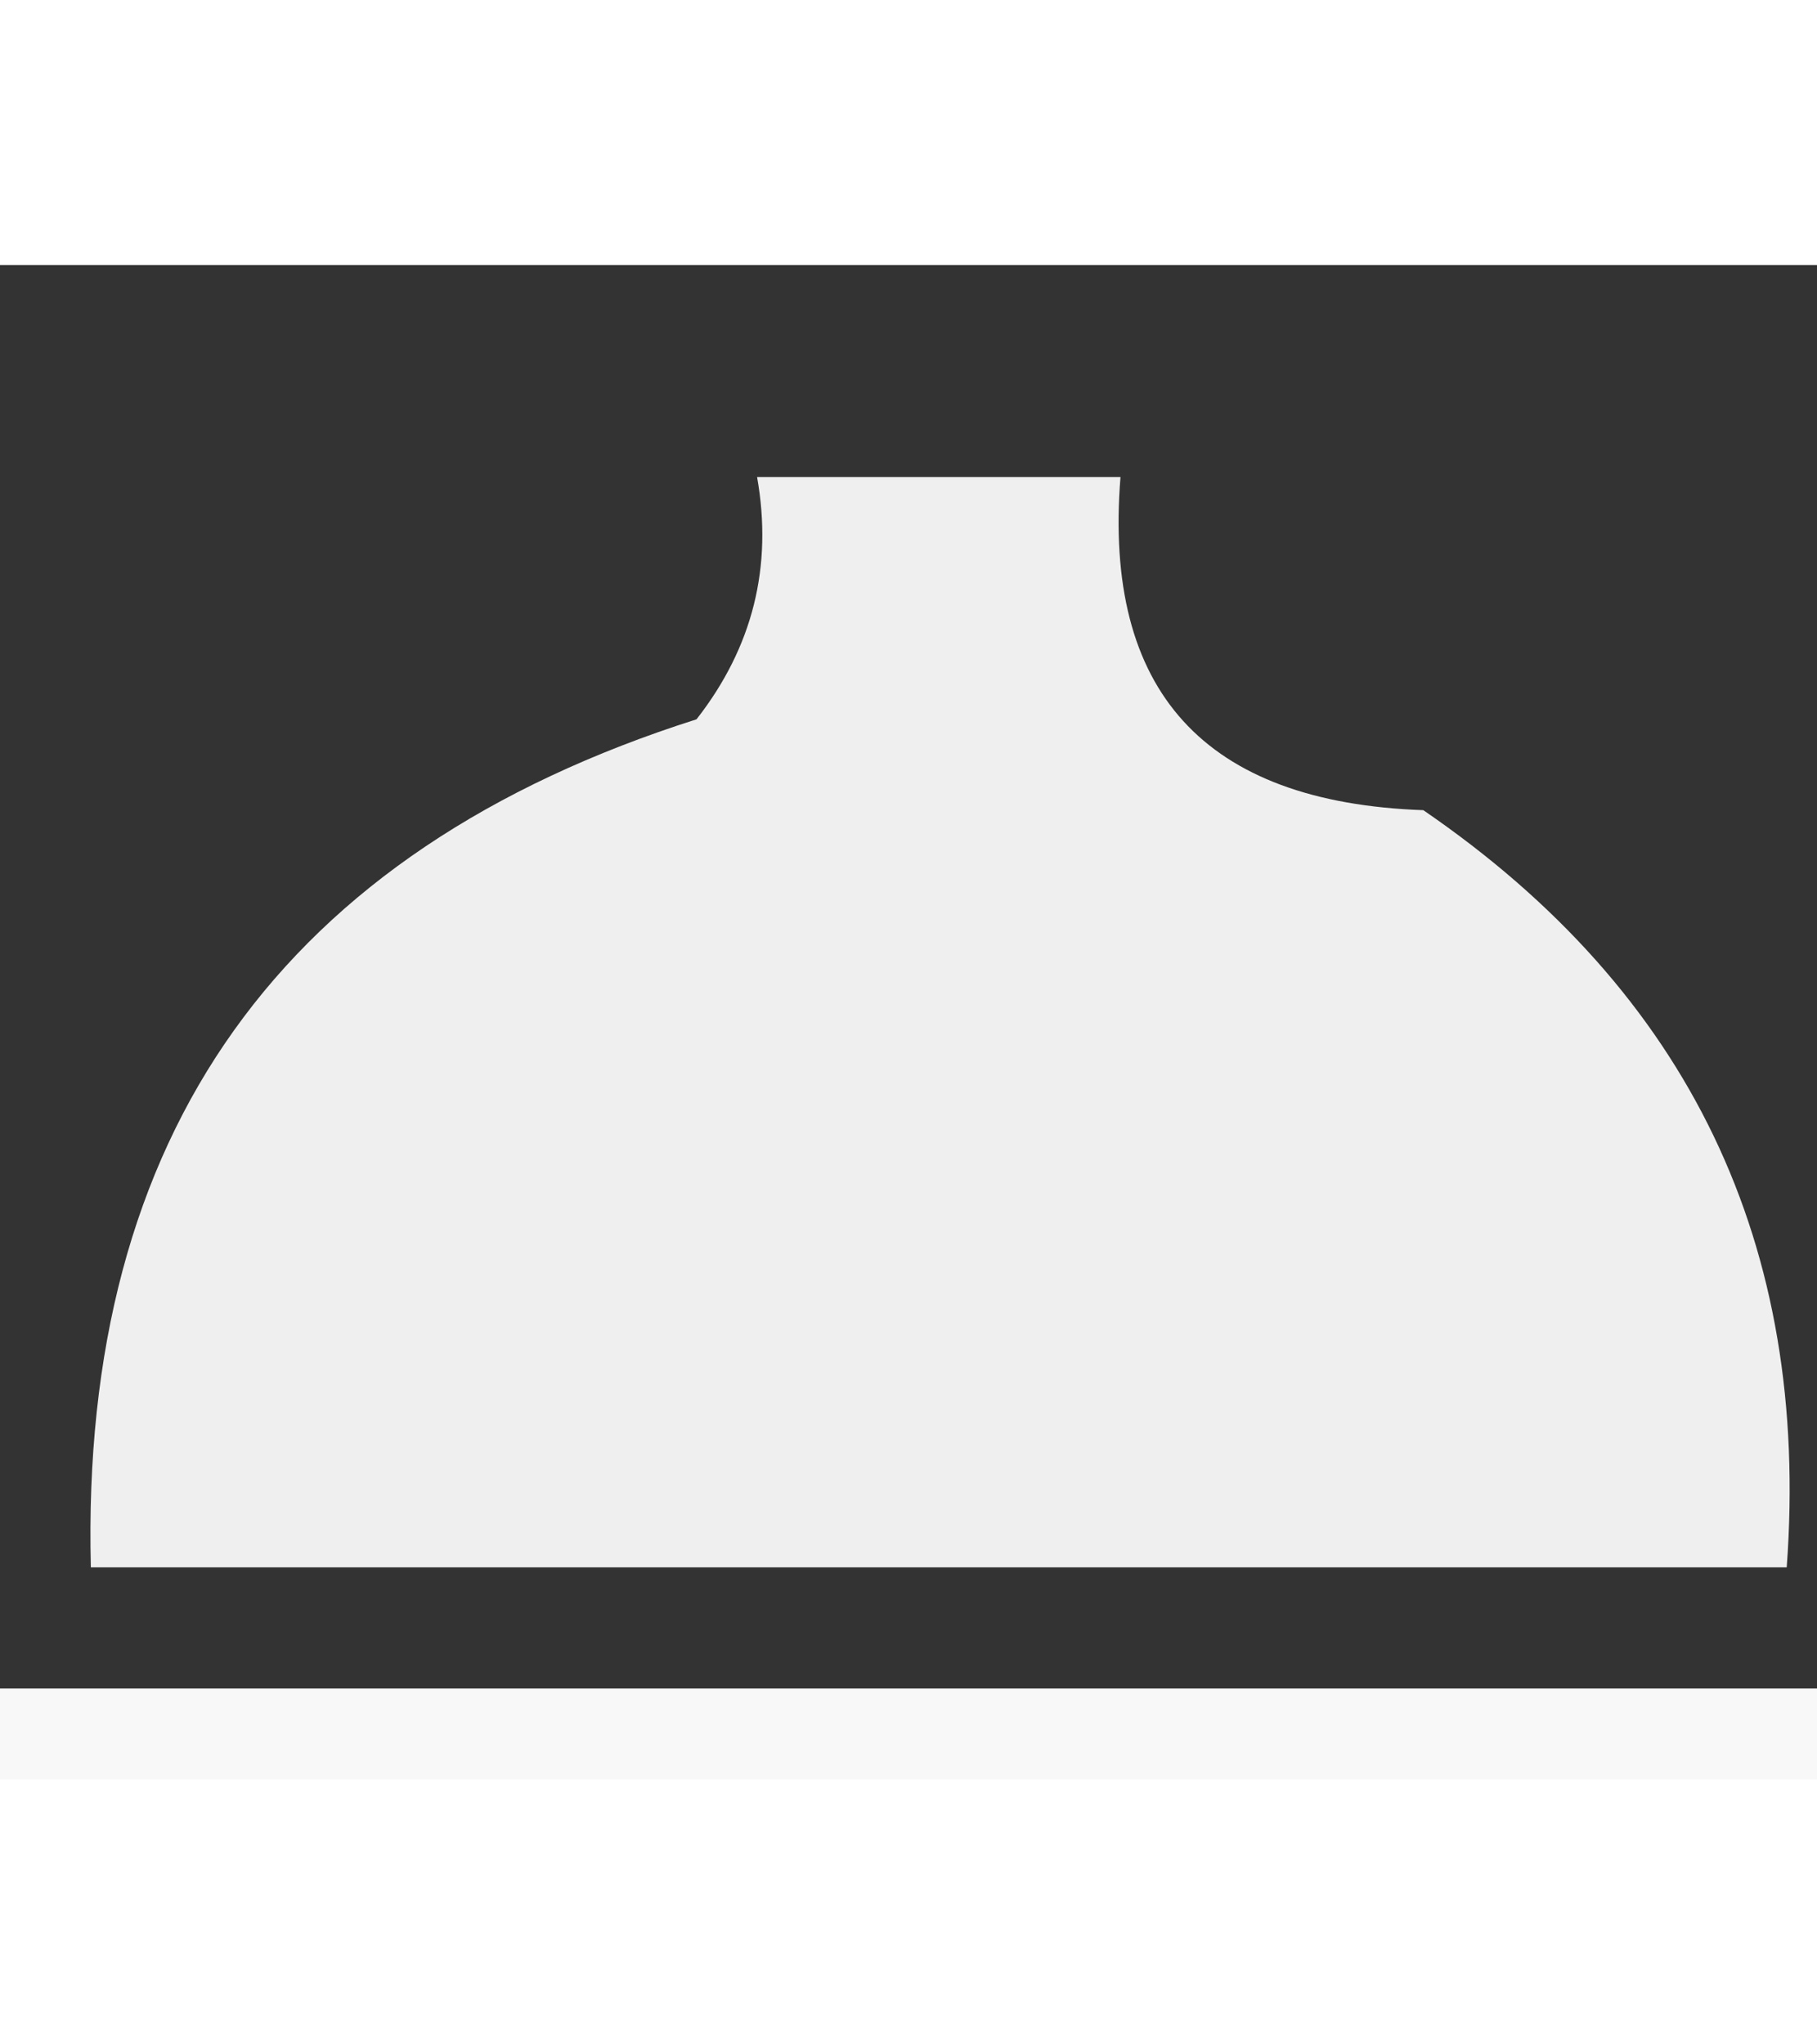
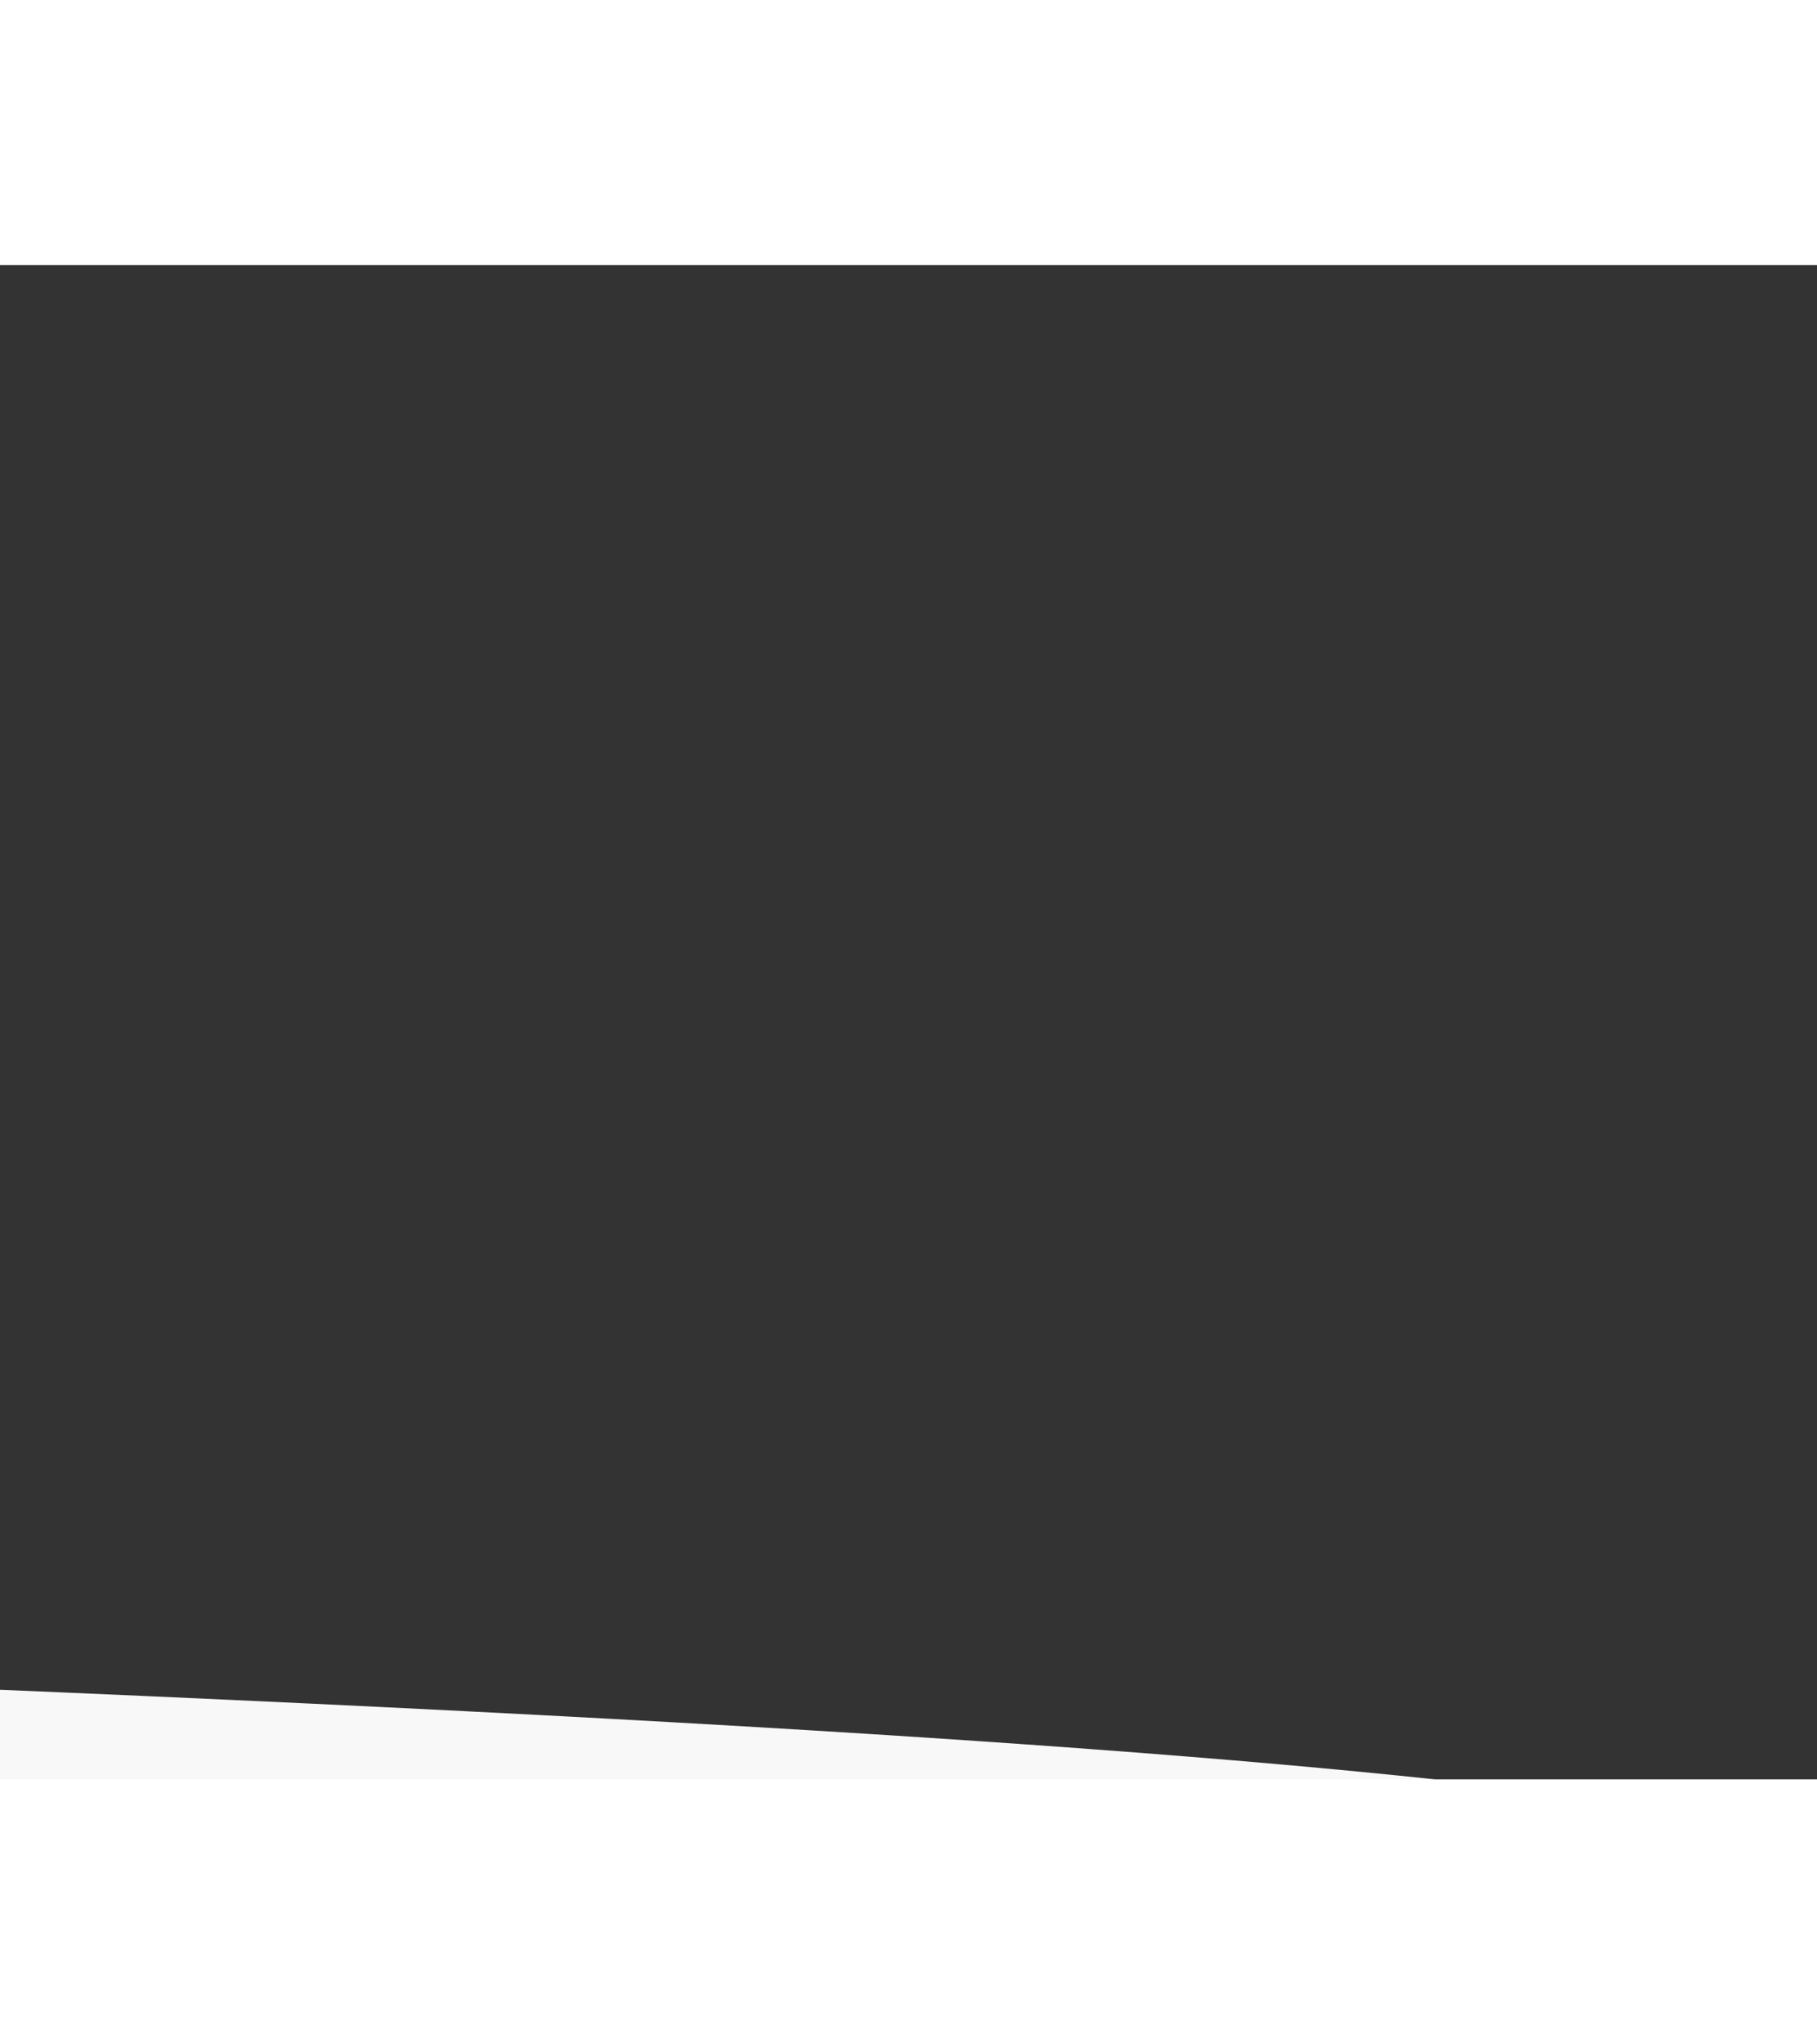
<svg xmlns="http://www.w3.org/2000/svg" aria-label="Order Catering" width="16" height="18" viewBox="0 0 30 25" role="img" fill="none">
  <rect x="0" y="0" width="30" height="25" fill="#333333" stroke="none" />
  <g>
-     <path style="opacity:0.918" fill="#ffffff" d="M 12.5,3.5 C 14.5,3.5 16.5,3.5 18.5,3.5C 18.215,7.038 19.882,8.871 23.5,9C 27.893,12.009 29.893,16.175 29.5,21.5C 20.167,21.5 10.833,21.5 1.5,21.5C 1.32,14.343 4.654,9.677 11.5,7.5C 12.429,6.311 12.762,4.978 12.5,3.5 Z" />
-   </g>
+     </g>
  <g>
-     <path style="opacity:0.963" fill="#ffffff" d="M -0.5,23.5 C 10.167,23.5 20.833,23.5 31.5,23.5C 31.5,24.833 31.5,26.167 31.5,27.5C 20.833,27.5 10.167,27.5 -0.5,27.5C -0.5,26.167 -0.5,24.833 -0.5,23.5 Z" />
+     <path style="opacity:0.963" fill="#ffffff" d="M -0.5,23.5 C 31.5,24.833 31.5,26.167 31.5,27.5C 20.833,27.5 10.167,27.5 -0.5,27.5C -0.5,26.167 -0.5,24.833 -0.5,23.5 Z" />
  </g>
</svg>